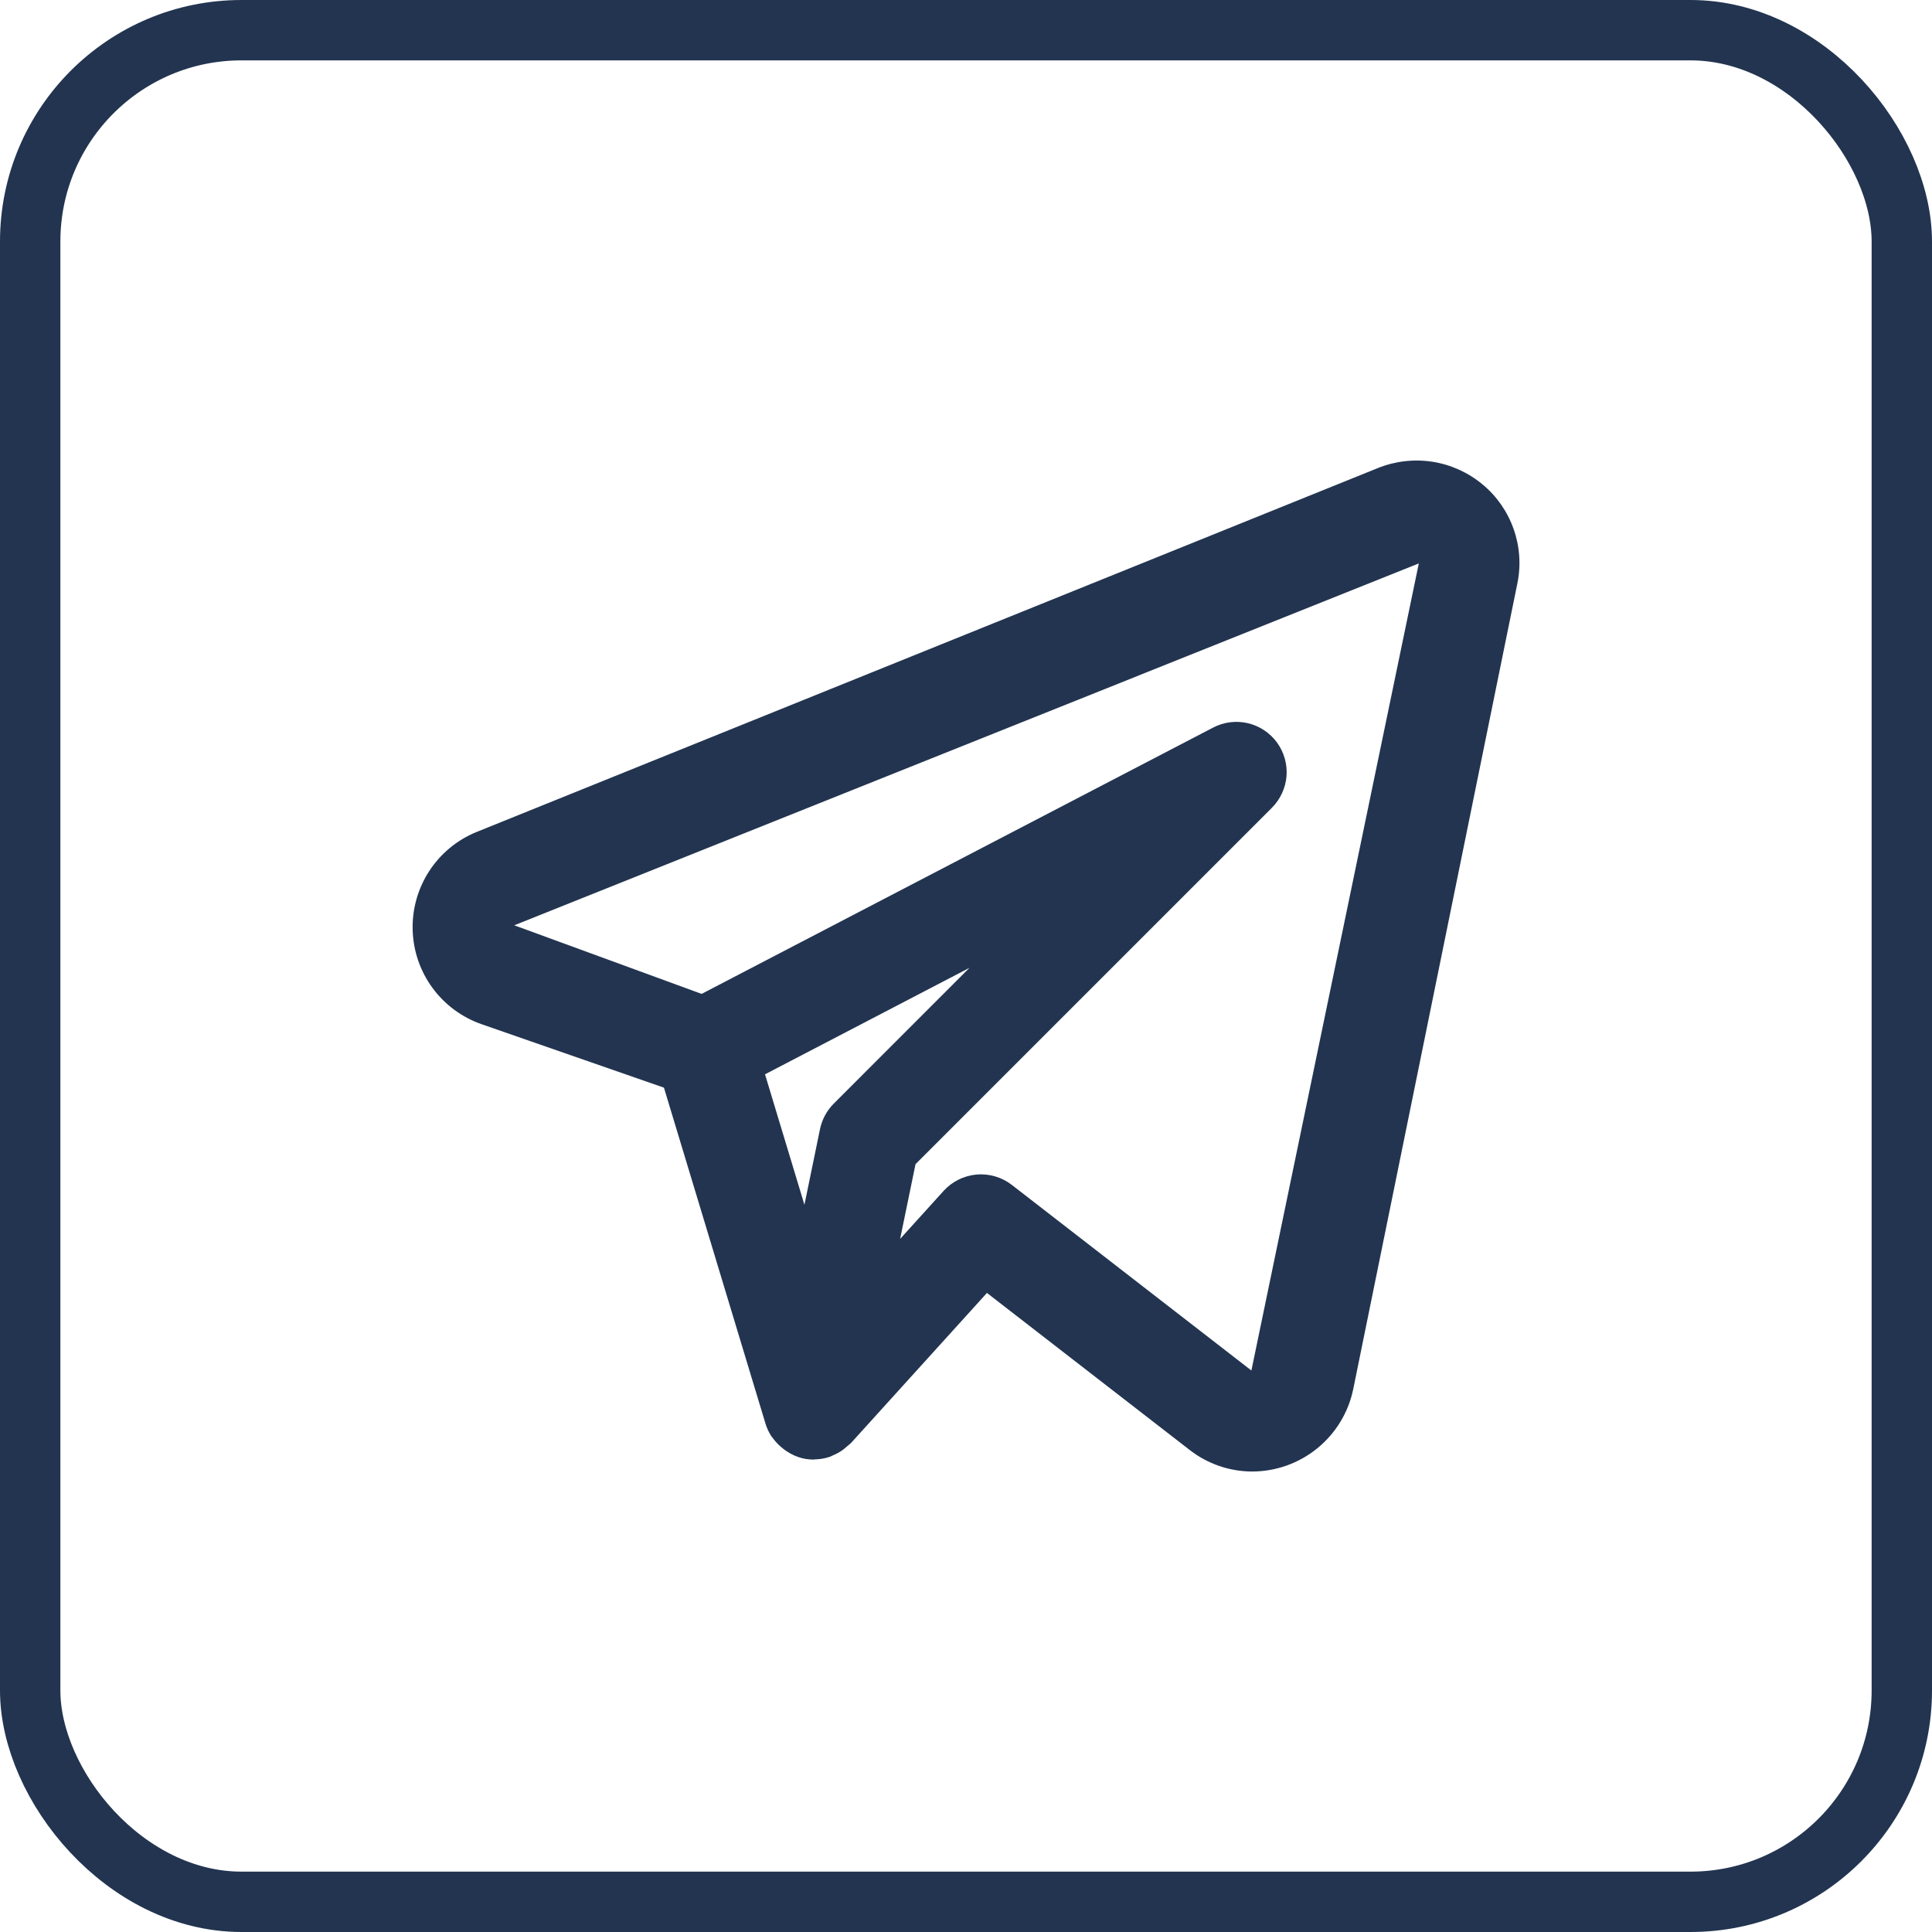
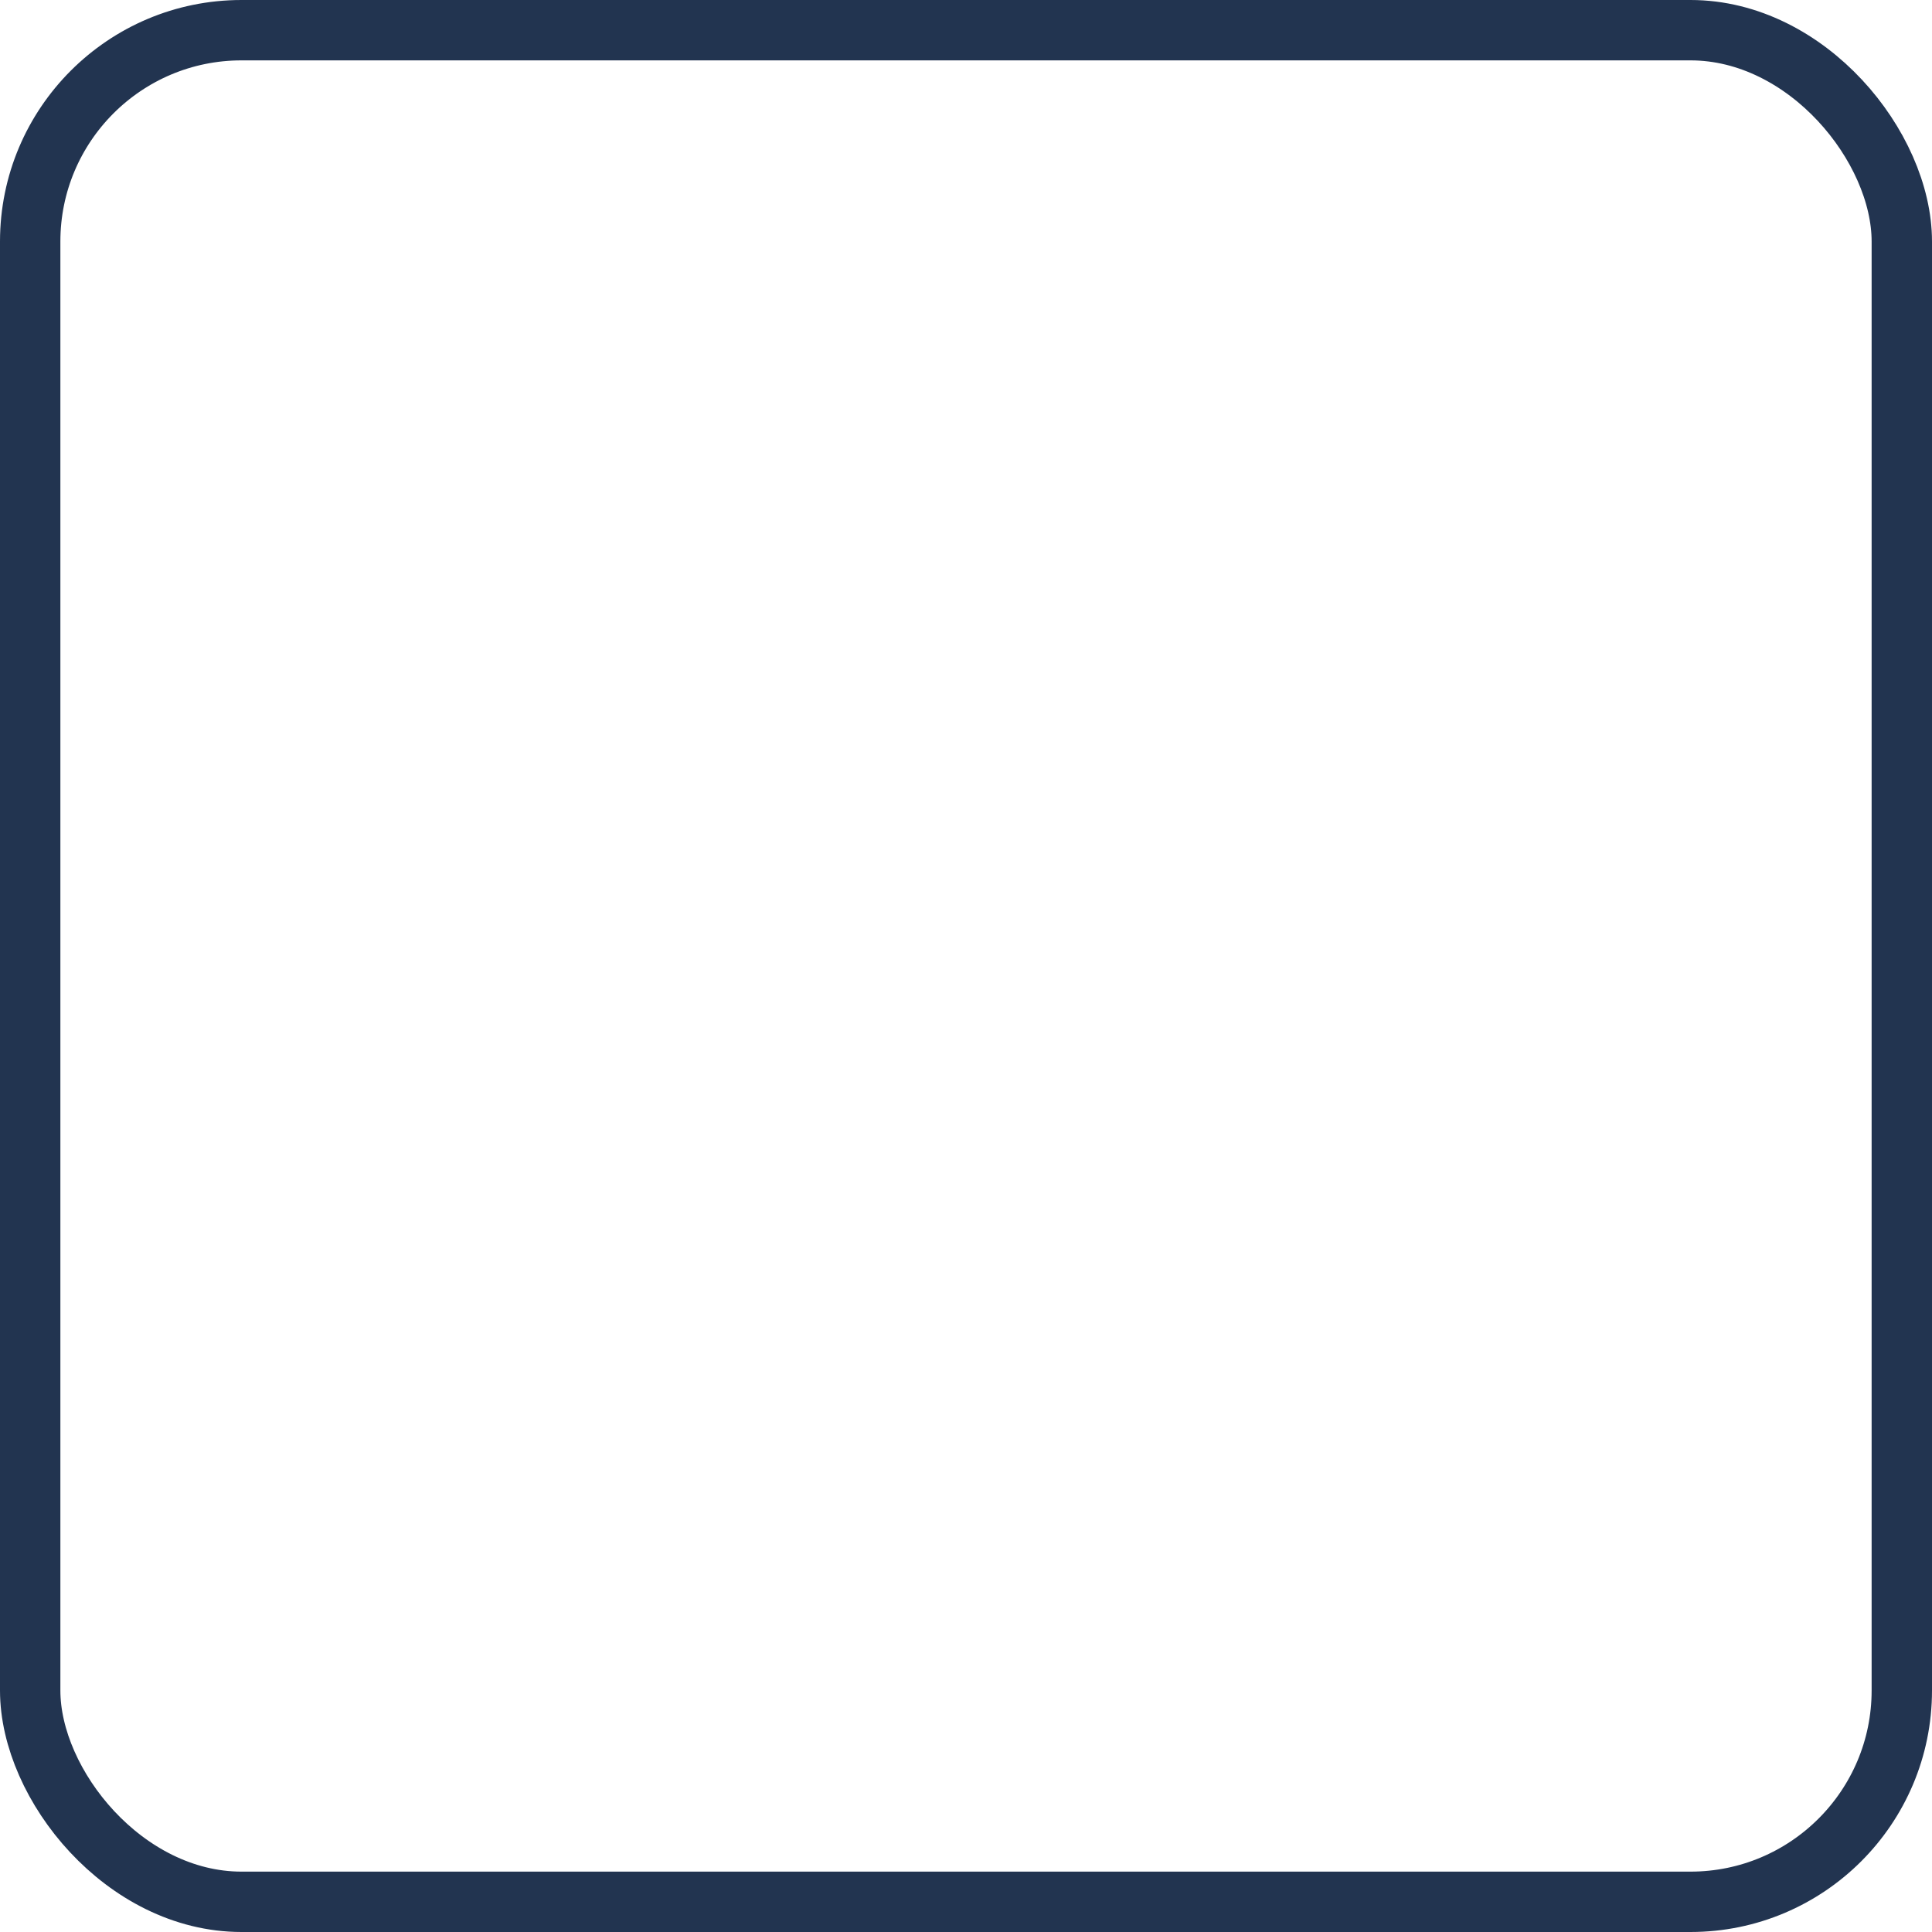
<svg xmlns="http://www.w3.org/2000/svg" width="32" height="32" viewBox="0 0 32 32" fill="none">
  <rect x="0.5" y="0.5" width="31" height="31" rx="3.5" stroke="#223450" />
-   <path d="M24.555 8.023C24.317 7.825 24.031 7.696 23.726 7.648C23.421 7.601 23.109 7.637 22.823 7.752L7.889 13.782C7.569 13.913 7.297 14.139 7.109 14.428C6.921 14.718 6.825 15.058 6.835 15.403C6.844 15.748 6.958 16.082 7.162 16.361C7.366 16.64 7.65 16.85 7.976 16.964L10.997 18.015L12.68 23.583C12.703 23.657 12.736 23.728 12.779 23.793C12.786 23.803 12.795 23.81 12.801 23.82C12.851 23.889 12.91 23.949 12.978 24C12.997 24.015 13.015 24.028 13.036 24.041C13.115 24.094 13.203 24.132 13.295 24.155L13.305 24.155L13.31 24.158C13.366 24.169 13.422 24.175 13.479 24.175C13.484 24.175 13.489 24.172 13.494 24.172C13.58 24.171 13.664 24.156 13.745 24.129C13.764 24.122 13.78 24.112 13.799 24.104C13.859 24.079 13.916 24.047 13.969 24.008C14.011 23.973 14.053 23.937 14.095 23.901L16.347 21.415L19.706 24.017C20.002 24.247 20.366 24.372 20.74 24.373C21.133 24.372 21.513 24.237 21.818 23.989C22.123 23.741 22.333 23.396 22.413 23.012L25.132 9.665C25.194 9.365 25.173 9.053 25.071 8.764C24.969 8.474 24.791 8.218 24.555 8.023ZM13.809 18.28C13.694 18.395 13.615 18.542 13.582 18.701L13.324 19.955L12.671 17.794L16.058 16.03L13.809 18.28ZM20.727 22.7L16.758 19.625C16.592 19.497 16.384 19.436 16.175 19.454C15.966 19.473 15.771 19.569 15.63 19.724L14.909 20.52L15.164 19.282L21.067 13.379C21.207 13.238 21.293 13.052 21.309 12.853C21.324 12.655 21.267 12.457 21.15 12.297C21.032 12.136 20.86 12.023 20.667 11.978C20.473 11.933 20.269 11.959 20.093 12.051L11.621 16.462L8.518 15.326L23.5 9.332L20.727 22.7Z" fill="#223450" />
</svg>